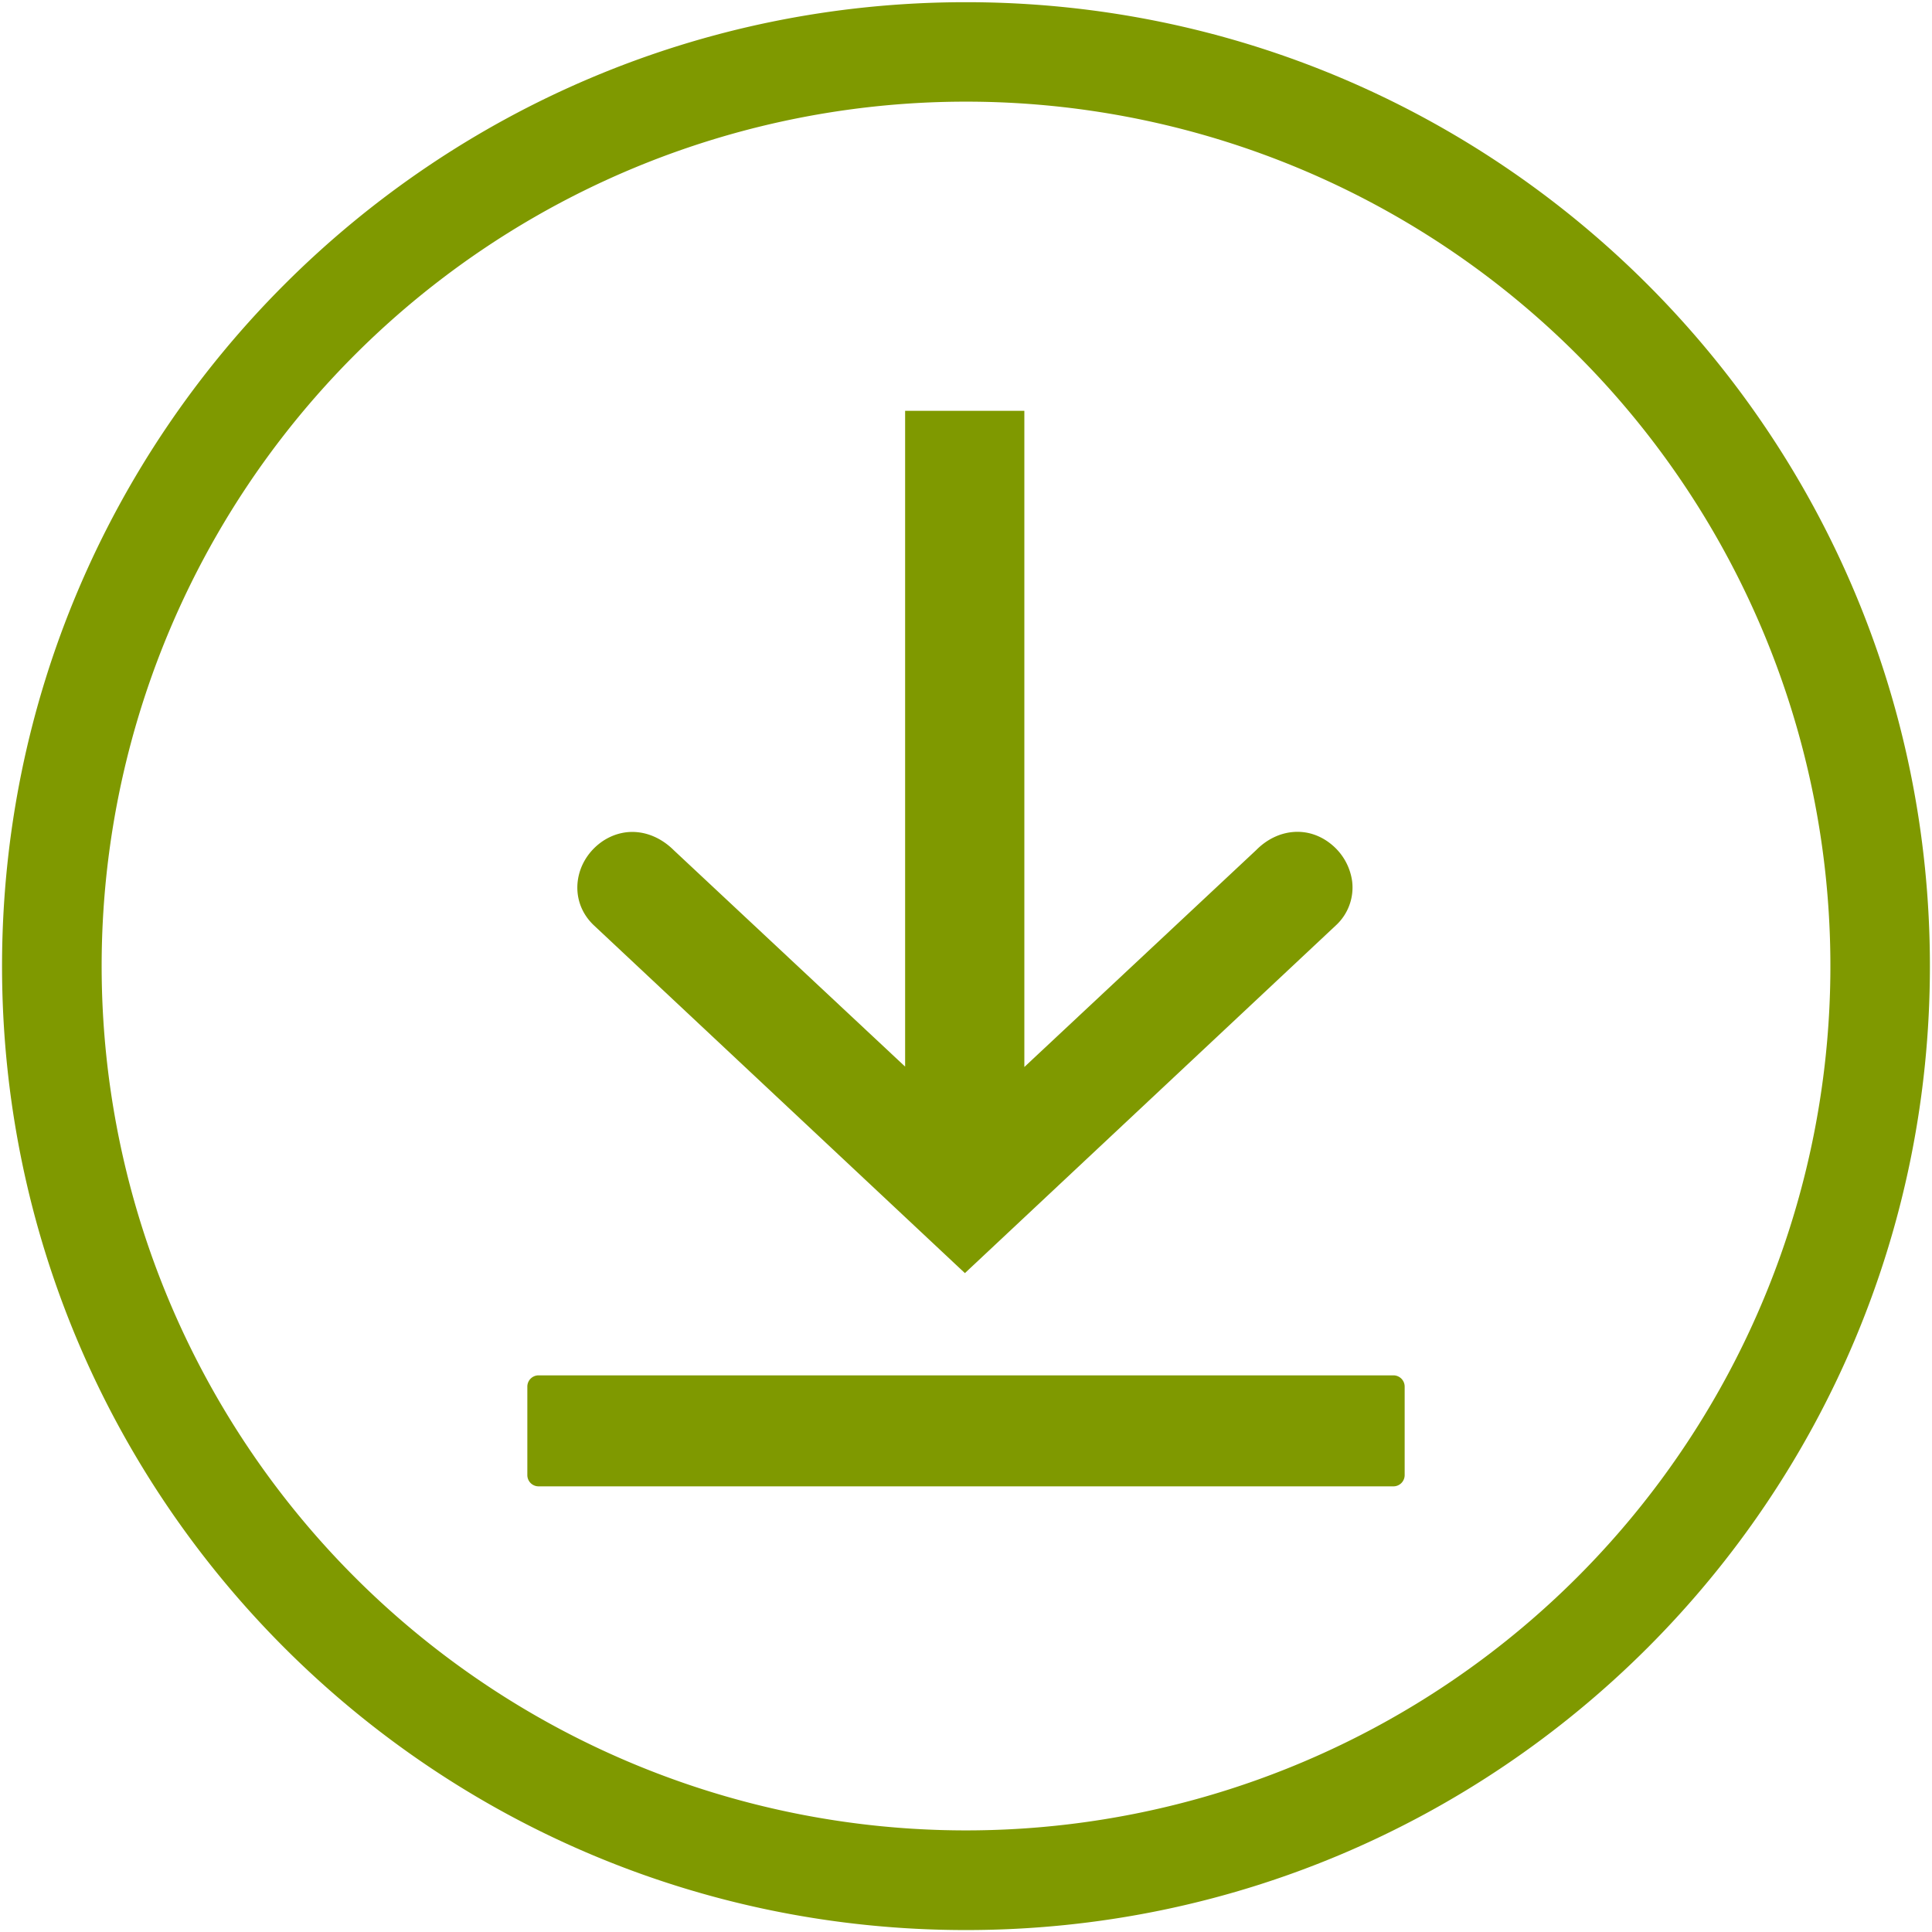
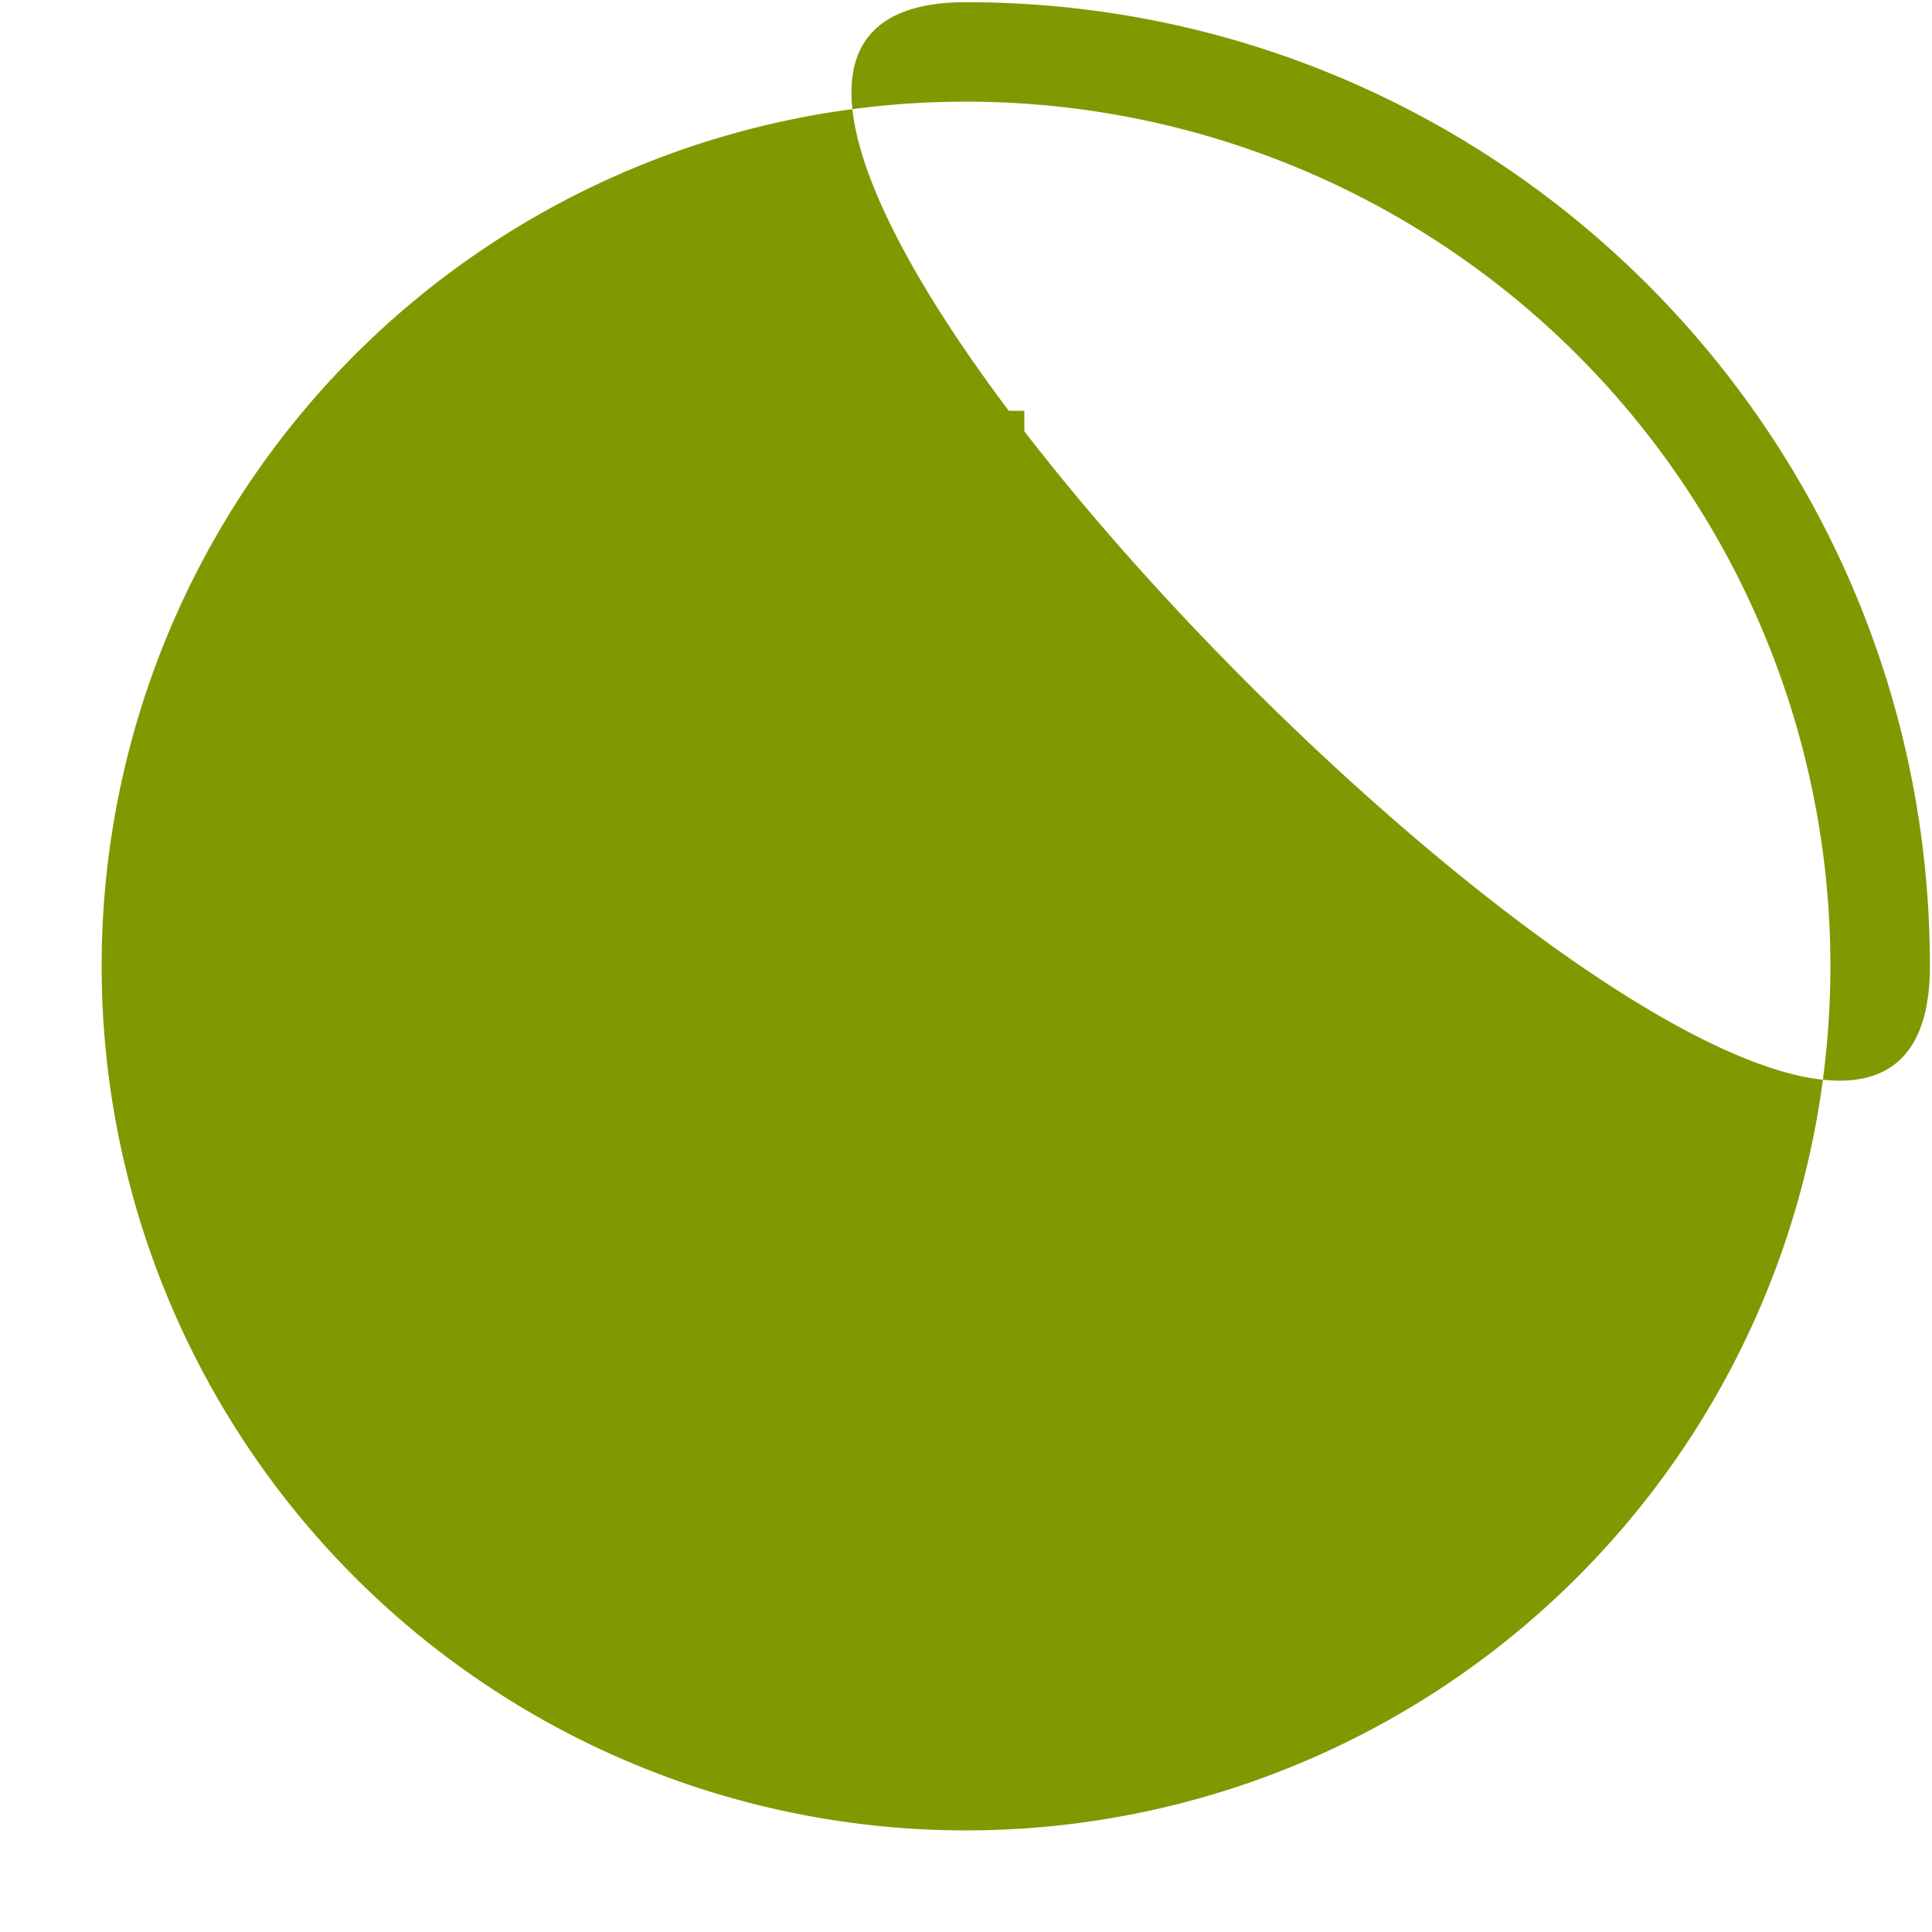
<svg xmlns="http://www.w3.org/2000/svg" viewBox="0 0 396.85 396.85">
  <defs>
    <style>.a{fill:#7f9900;fill-rule:evenodd;}</style>
  </defs>
-   <path class="a" d="M198.42,20.88A177.55,177.55,0,1,1,20.88,198.42,177.55,177.55,0,0,1,198.42,20.88m0-20.43c109.34,0,198,88.64,198,198s-88.64,198-198,198-198-88.64-198-198S89.08.45,198.42.45Z" />
+   <path class="a" d="M198.42,20.88A177.55,177.55,0,1,1,20.88,198.42,177.55,177.55,0,0,1,198.42,20.88m0-20.43c109.34,0,198,88.64,198,198S89.08.45,198.42.45Z" />
  <path class="a" d="M185.92,219.09l-47.48-44.41c-4-4-9.64-5.11-14.49-2-6.07,4-7.36,12.34-1.92,17.43l76.17,71.4,76.17-71.4a10.57,10.57,0,0,0,3.37-9.1,11.85,11.85,0,0,0-4.08-7.42c-4.85-4.13-11.27-3.38-15.6,1l-47.65,44.58V84.39H185.92Z" />
-   <path class="a" d="M110.62,282.51H286.23a2.31,2.31,0,0,1,2.3,2.3V303a2.31,2.31,0,0,1-2.3,2.31H110.62a2.31,2.31,0,0,1-2.3-2.31V284.81a2.31,2.31,0,0,1,2.3-2.3" />
</svg>